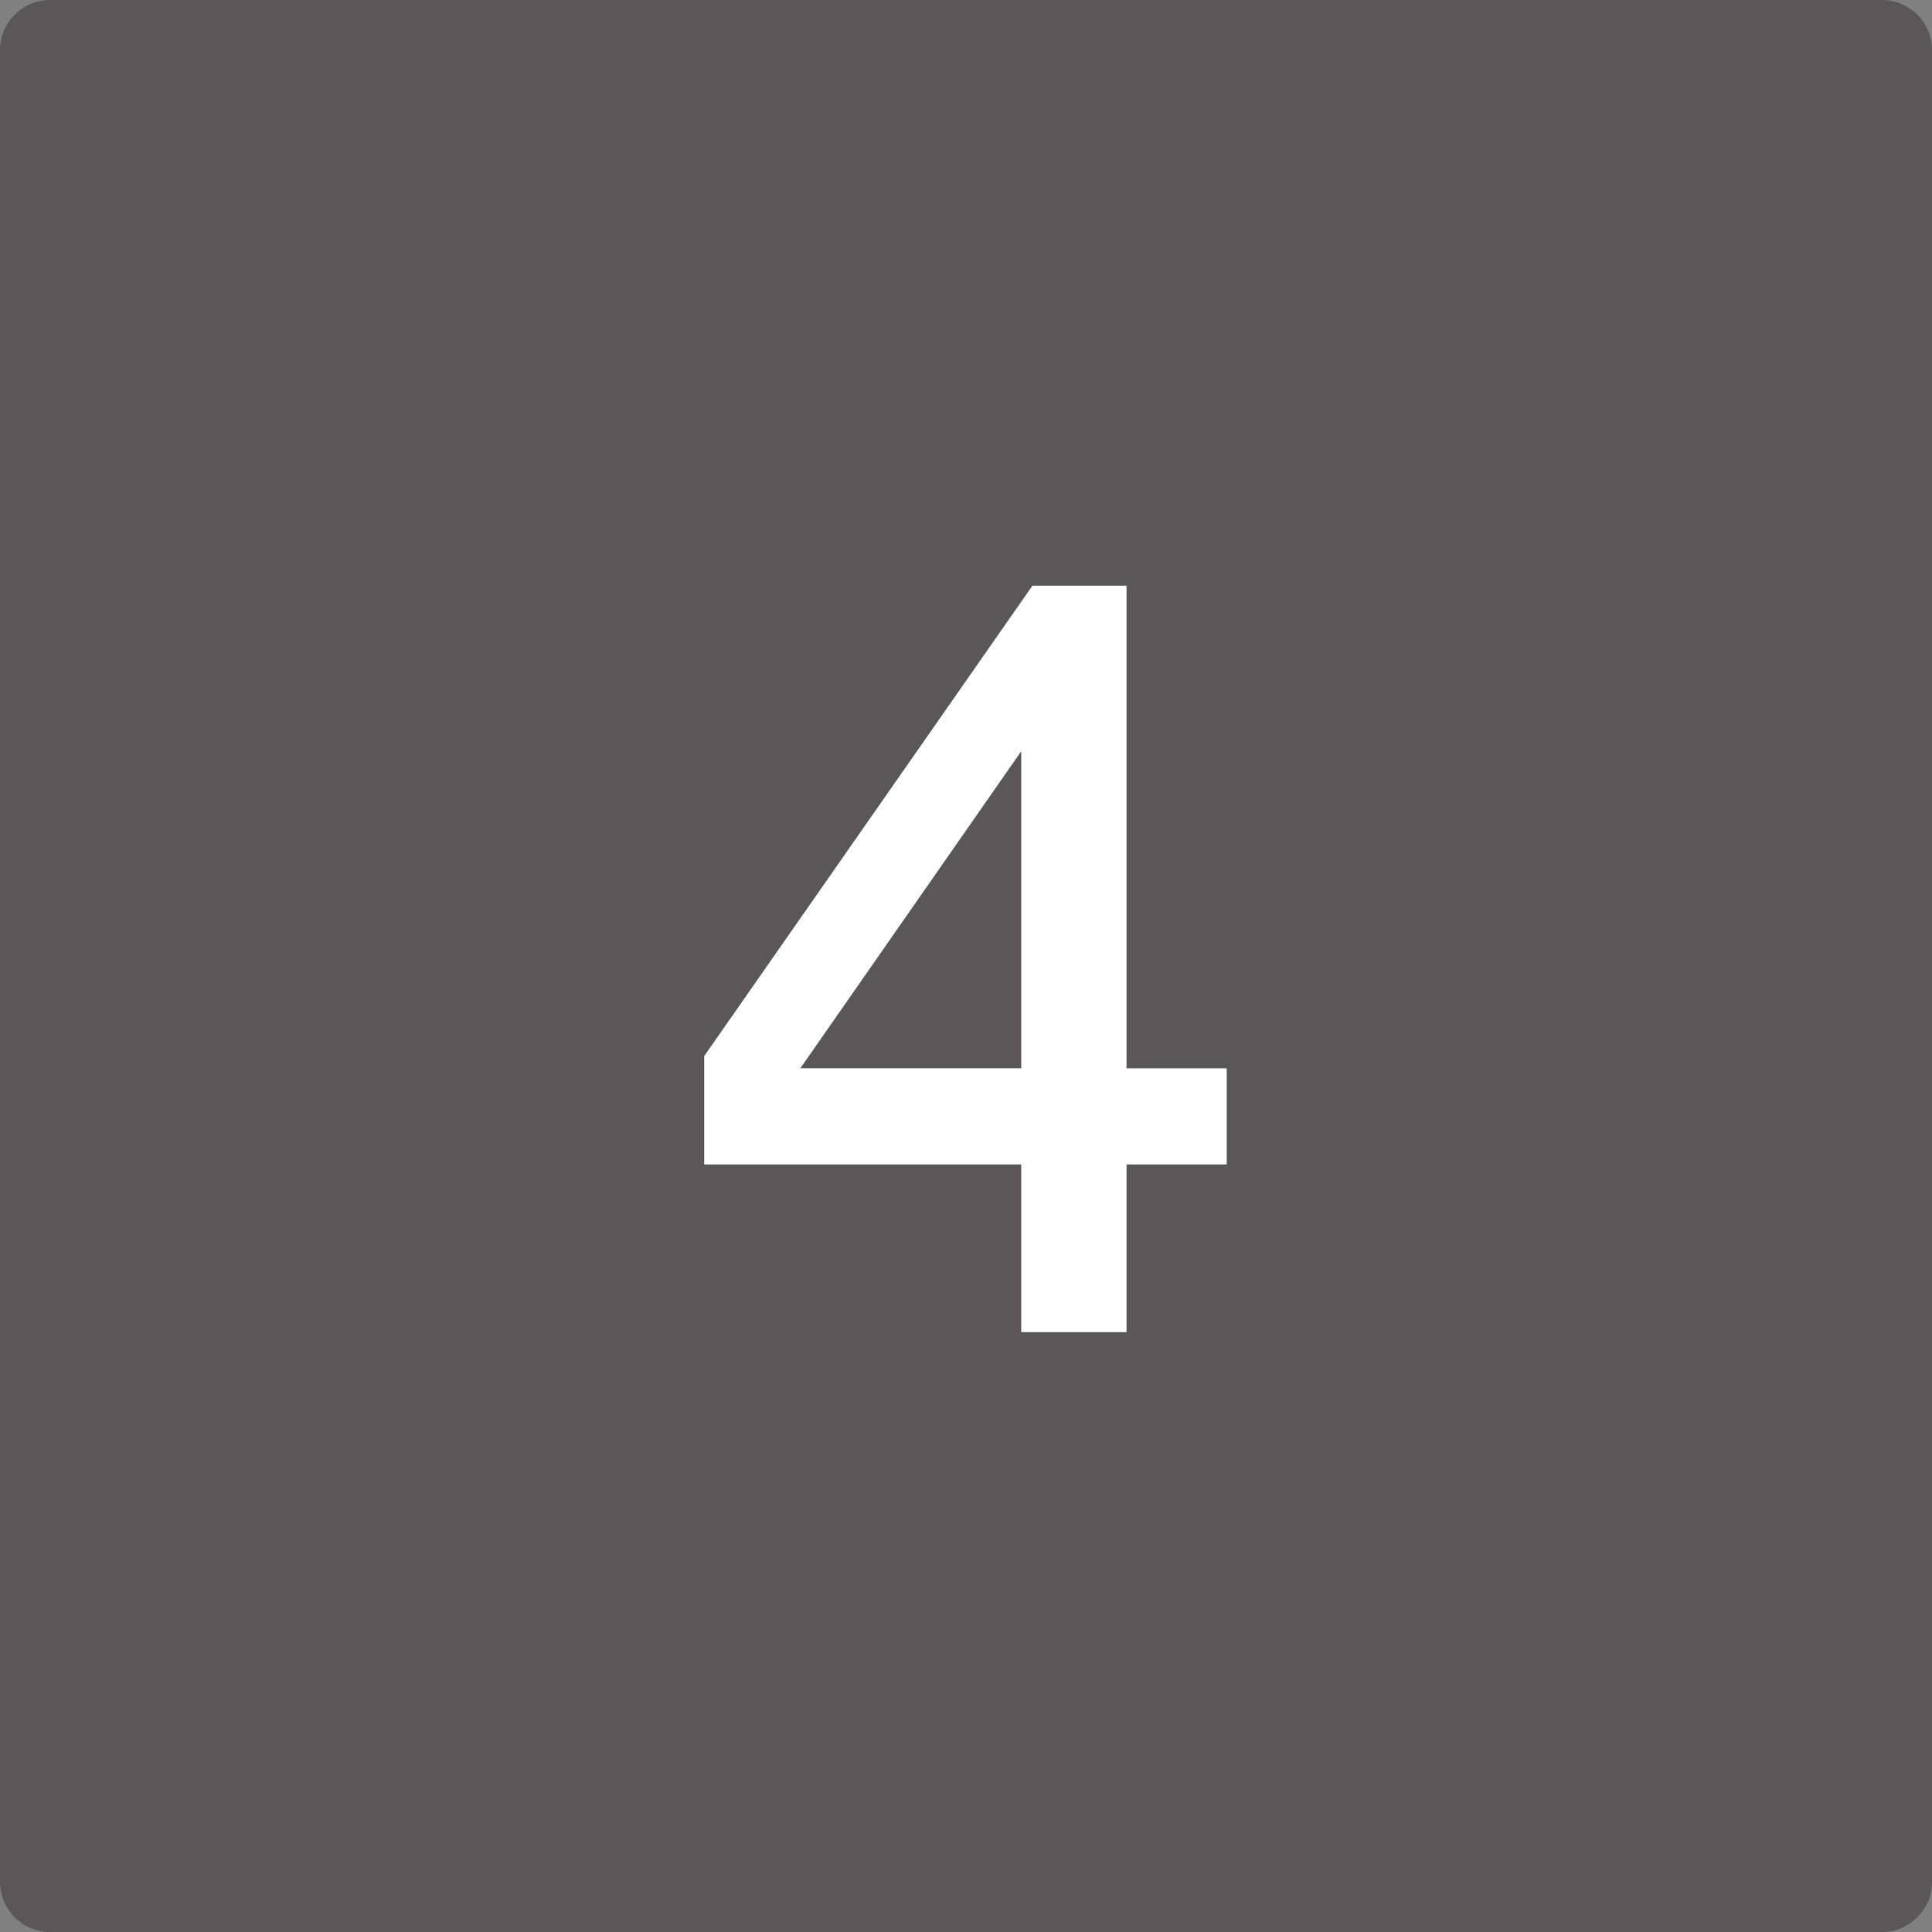
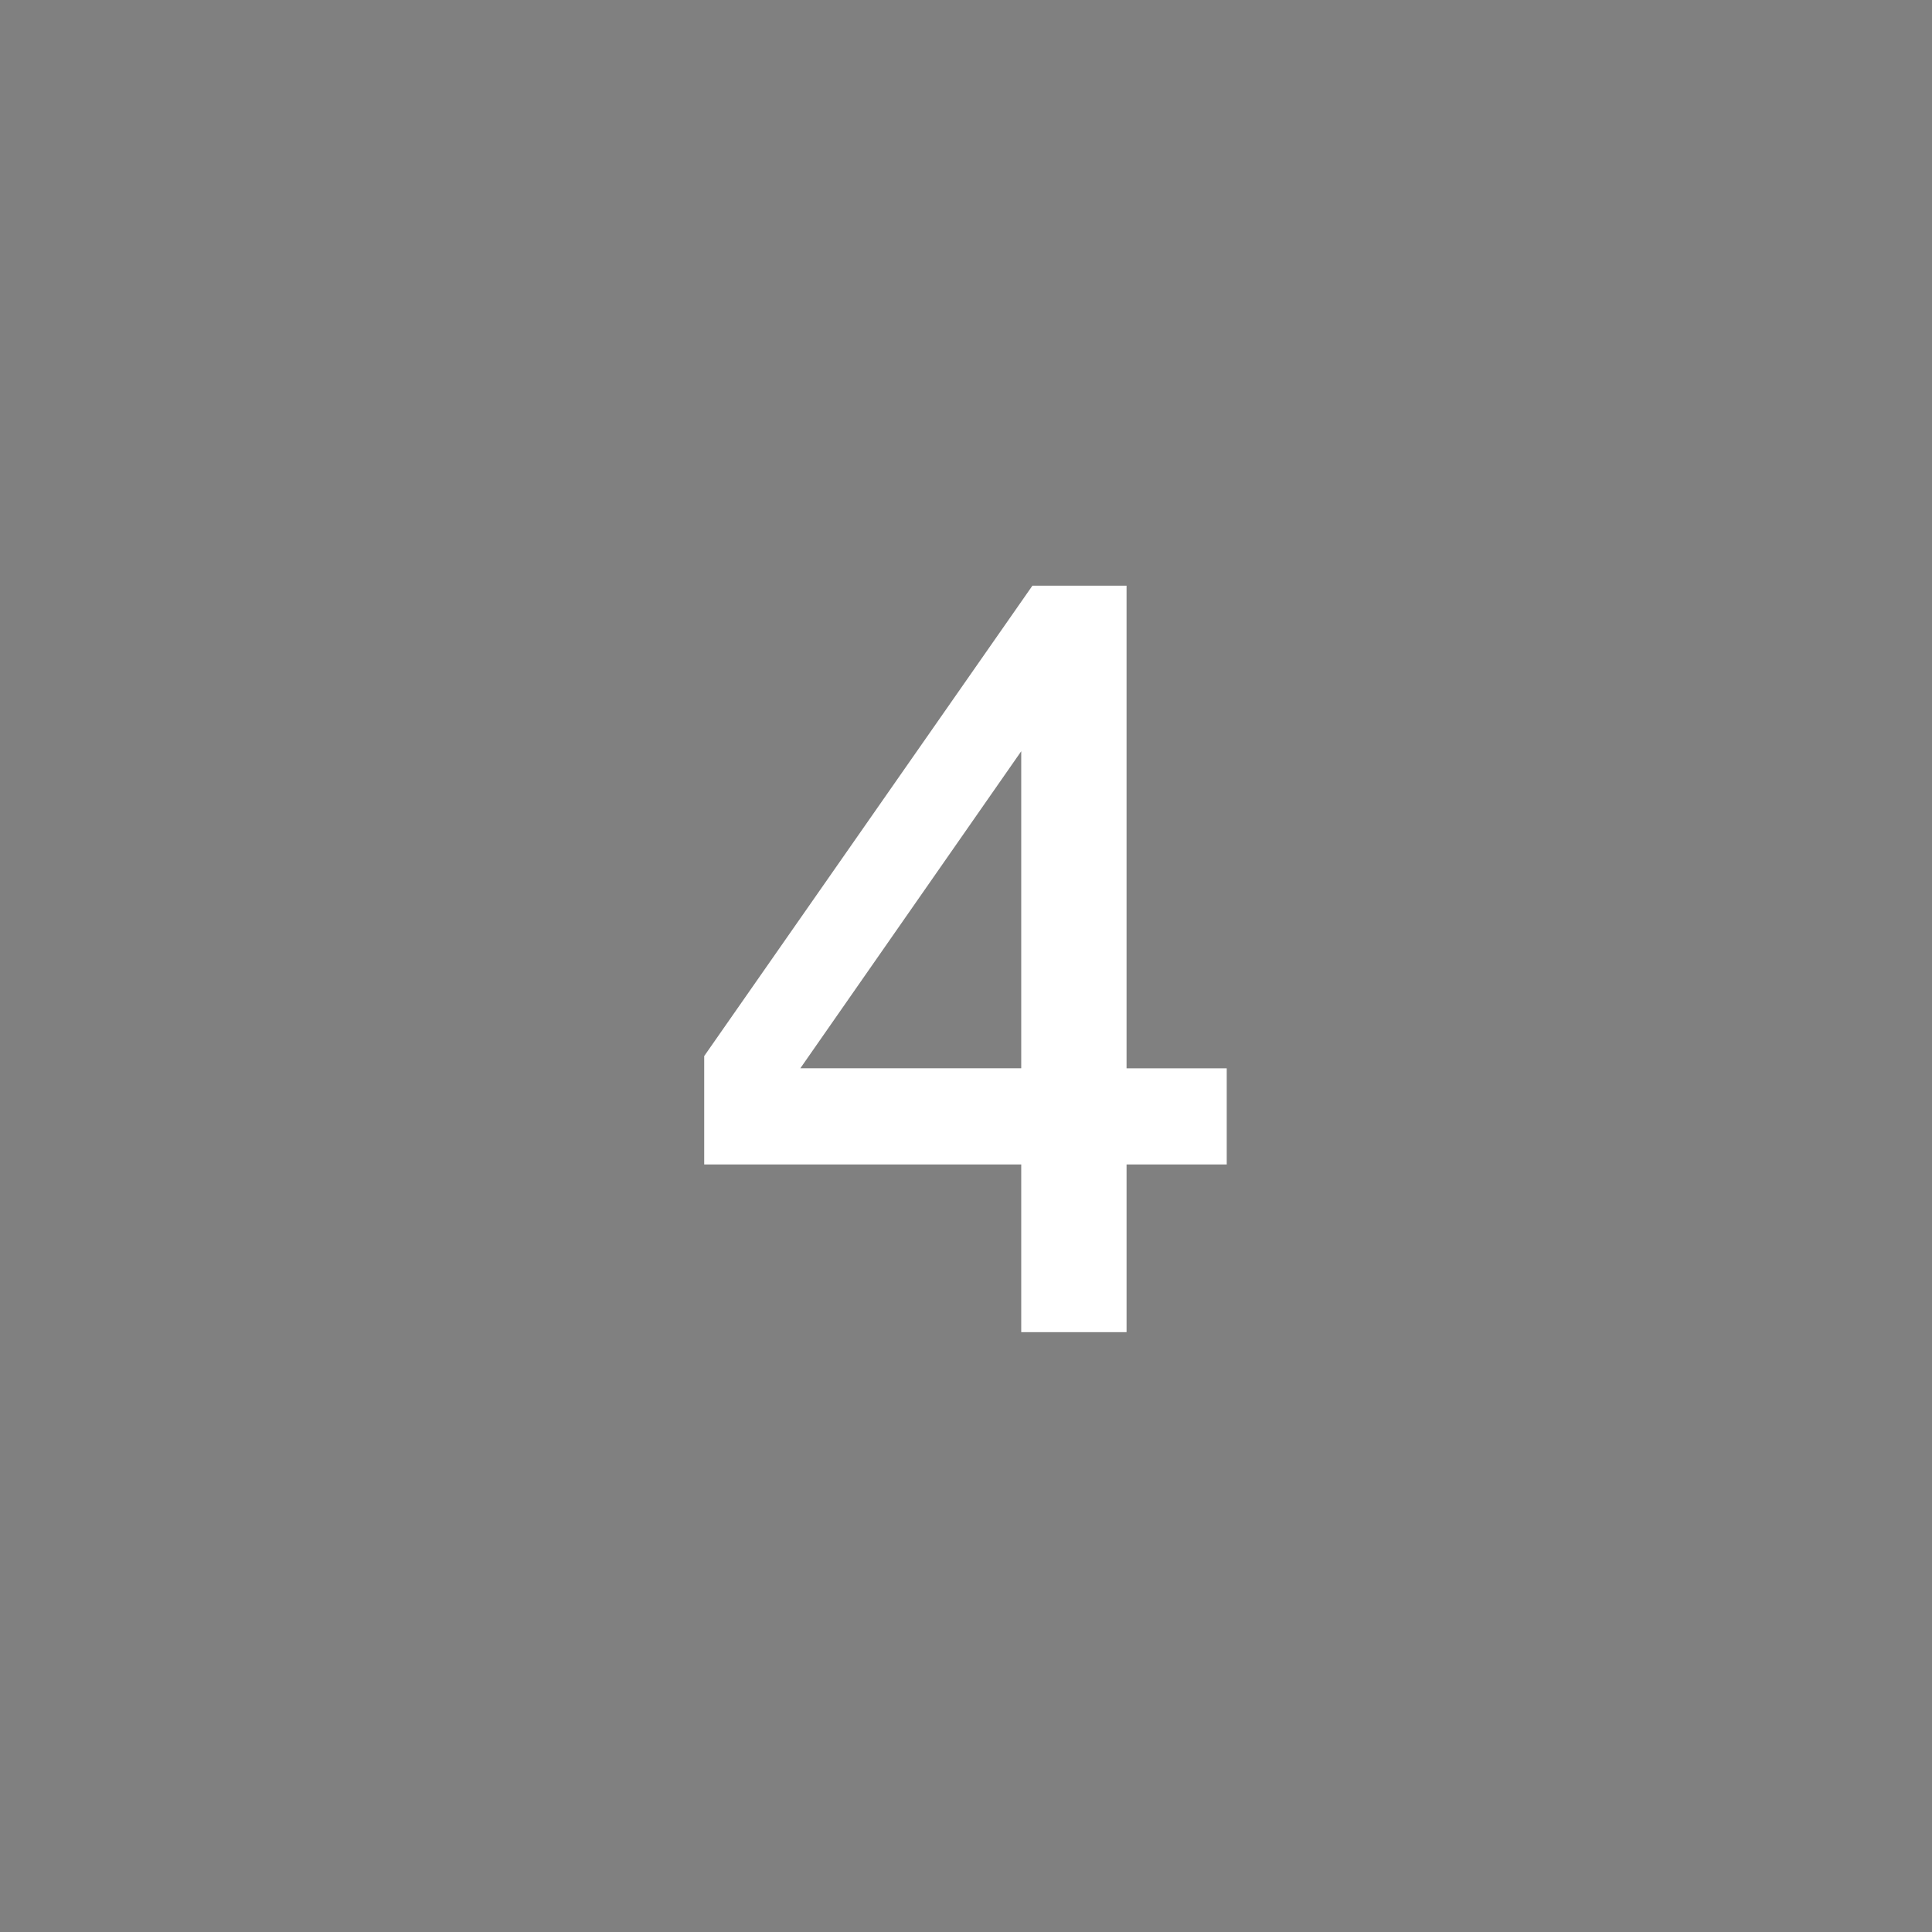
<svg xmlns="http://www.w3.org/2000/svg" version="1.1" id="レイヤー_1" x="0px" y="0px" width="38.283px" height="38.284px" viewBox="0 0 38.283 38.284" enable-background="new 0 0 38.283 38.284" xml:space="preserve">
  <rect x="0" y="0" width="38.283" height="38.284" fill="#808080" stroke="none" />
  <g>
-     <path fill="#595757" d="M38.142,37.291c0,0.469-0.383,0.852-0.851,0.852H0.992c-0.468,0-0.851-0.383-0.851-0.852V0.992   c0-0.468,0.383-0.851,0.851-0.851h36.299c0.468,0,0.851,0.383,0.851,0.851V37.291z" />
-     <path fill="none" stroke="#595757" stroke-width="0.283" stroke-miterlimit="10" d="M38.142,37.291   c0,0.469-0.383,0.852-0.851,0.852H0.992c-0.468,0-0.851-0.383-0.851-0.852V0.992c0-0.468,0.383-0.851,0.851-0.851h36.299   c0.468,0,0.851,0.383,0.851,0.851V37.291z" />
-   </g>
+     </g>
  <g>
    <path fill="#FFFFFF" d="M22.323,23.074v3.323h-2.087v-3.323h-6.282v-2.148l6.504-9.321h1.865v9.564h1.985v1.905H22.323z    M20.236,14.886l-4.377,6.282h4.377V14.886z" />
  </g>
</svg>